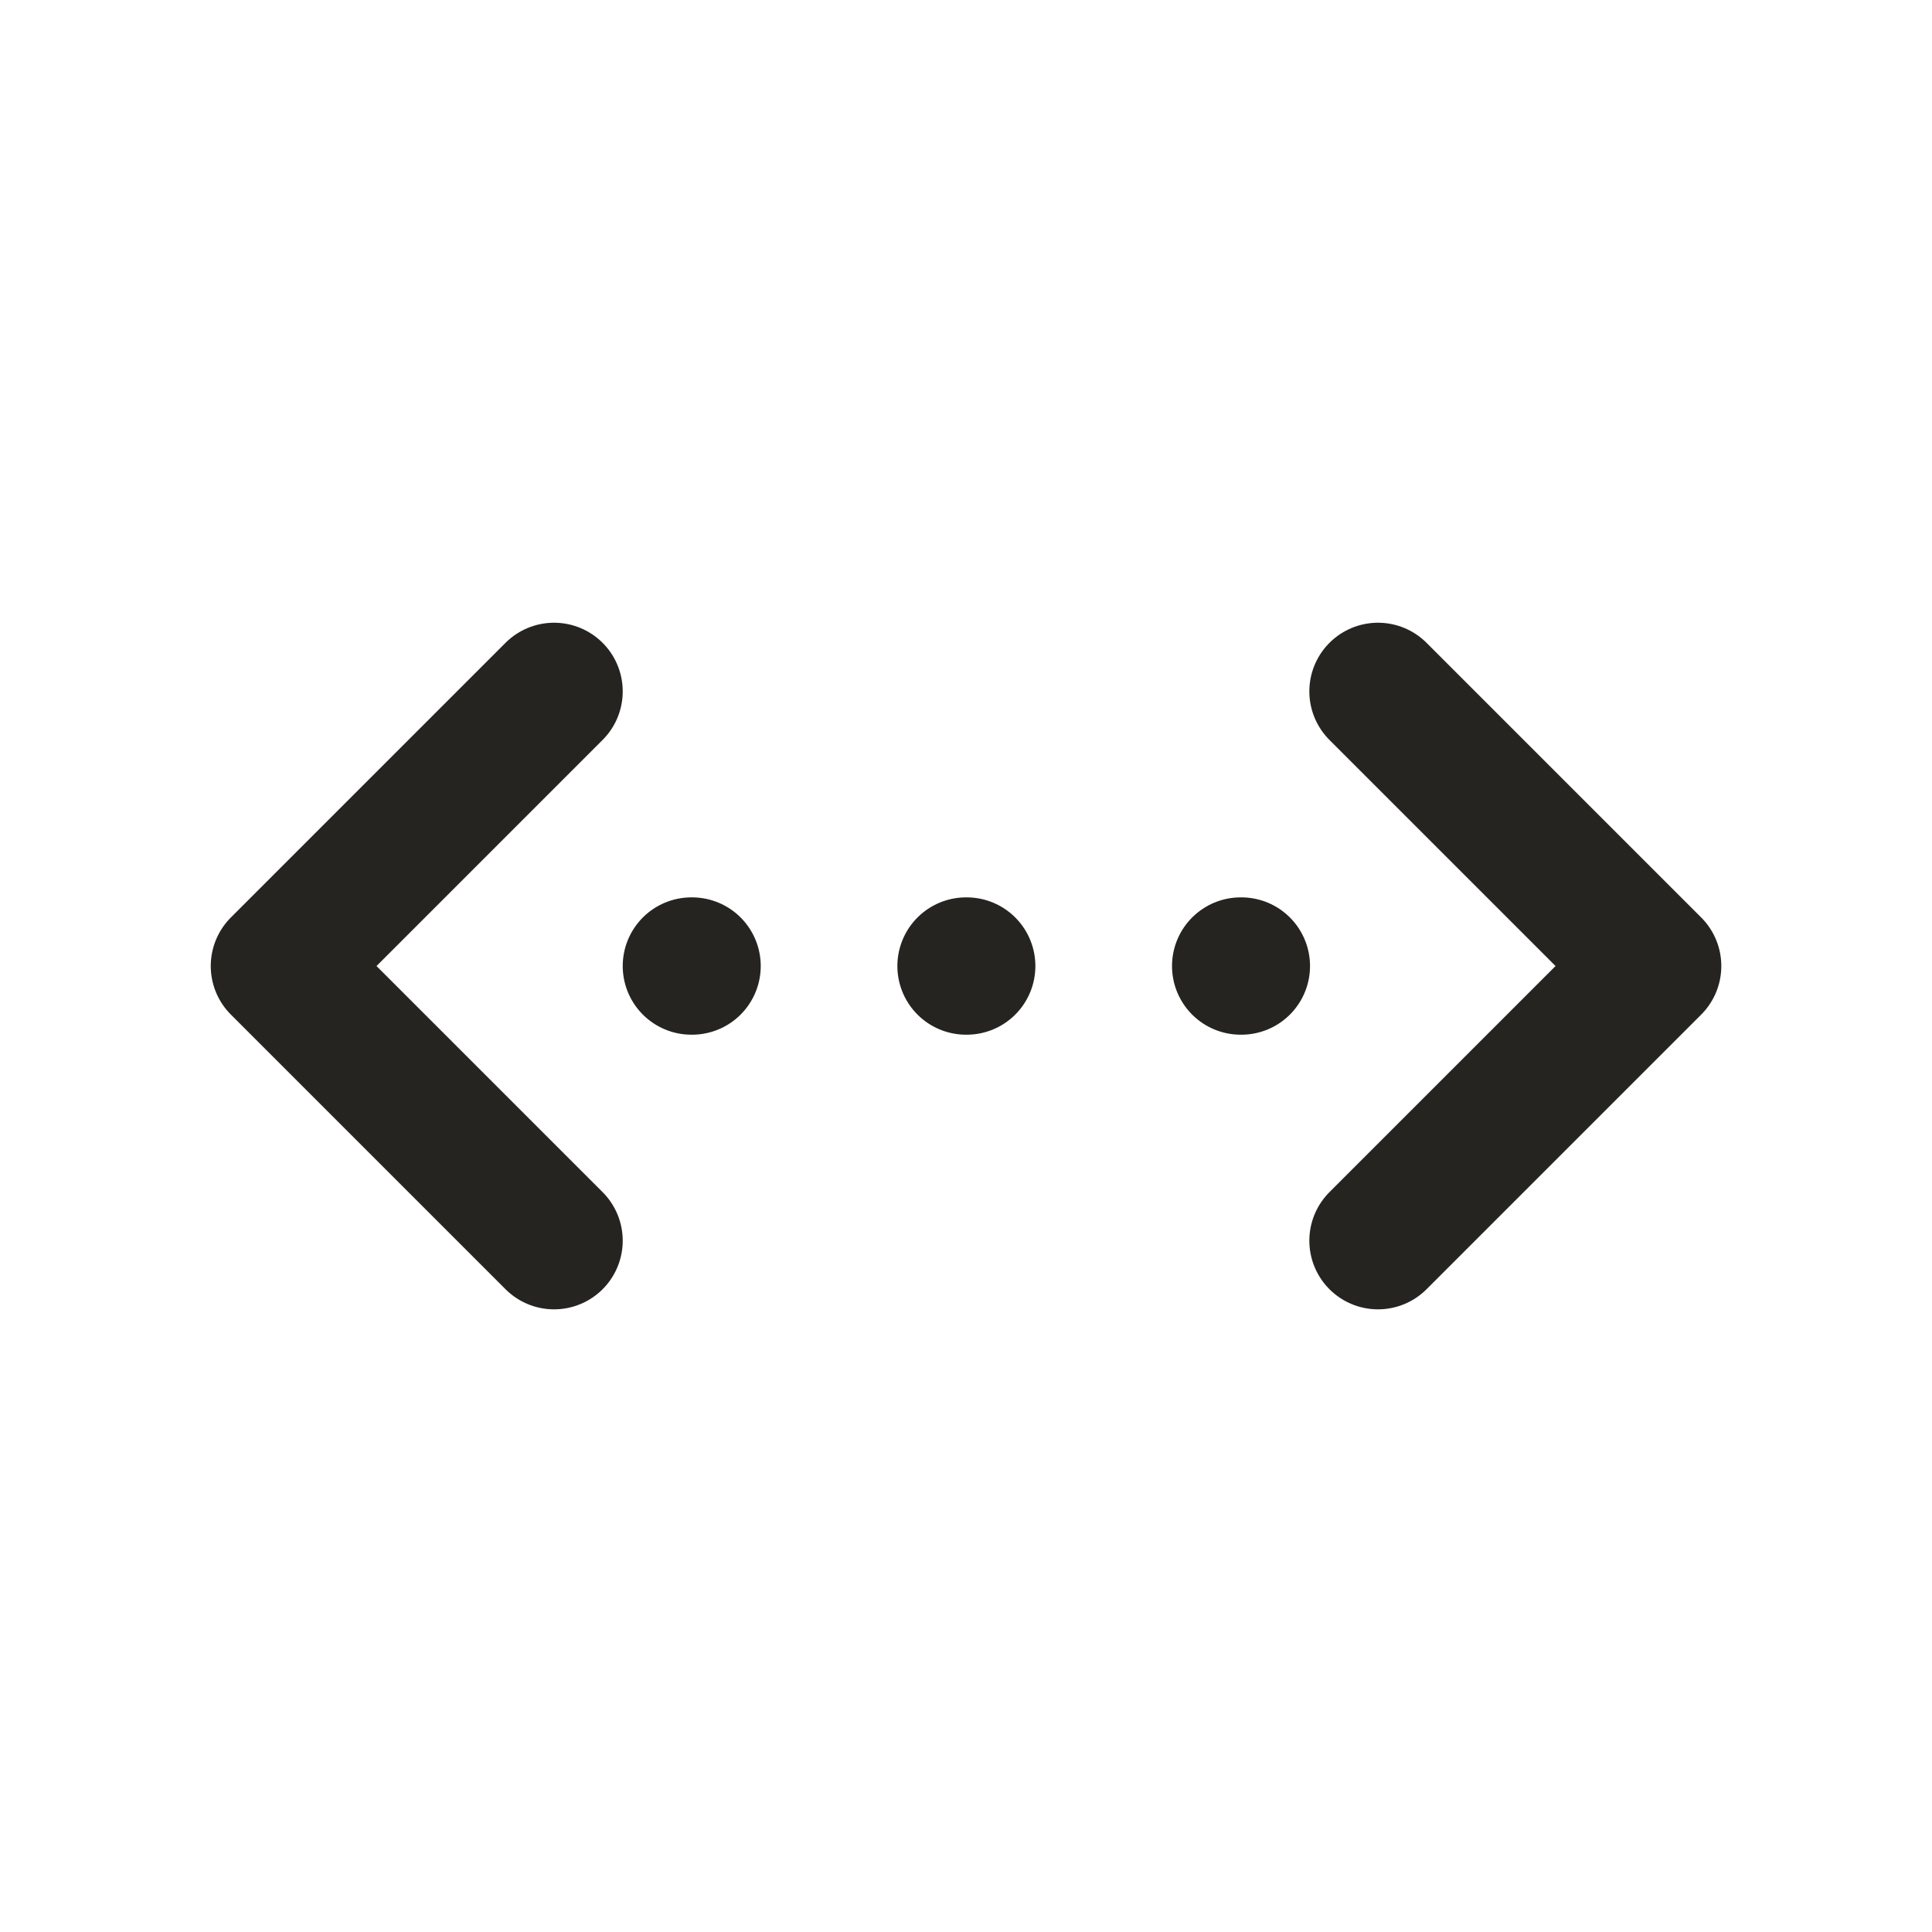
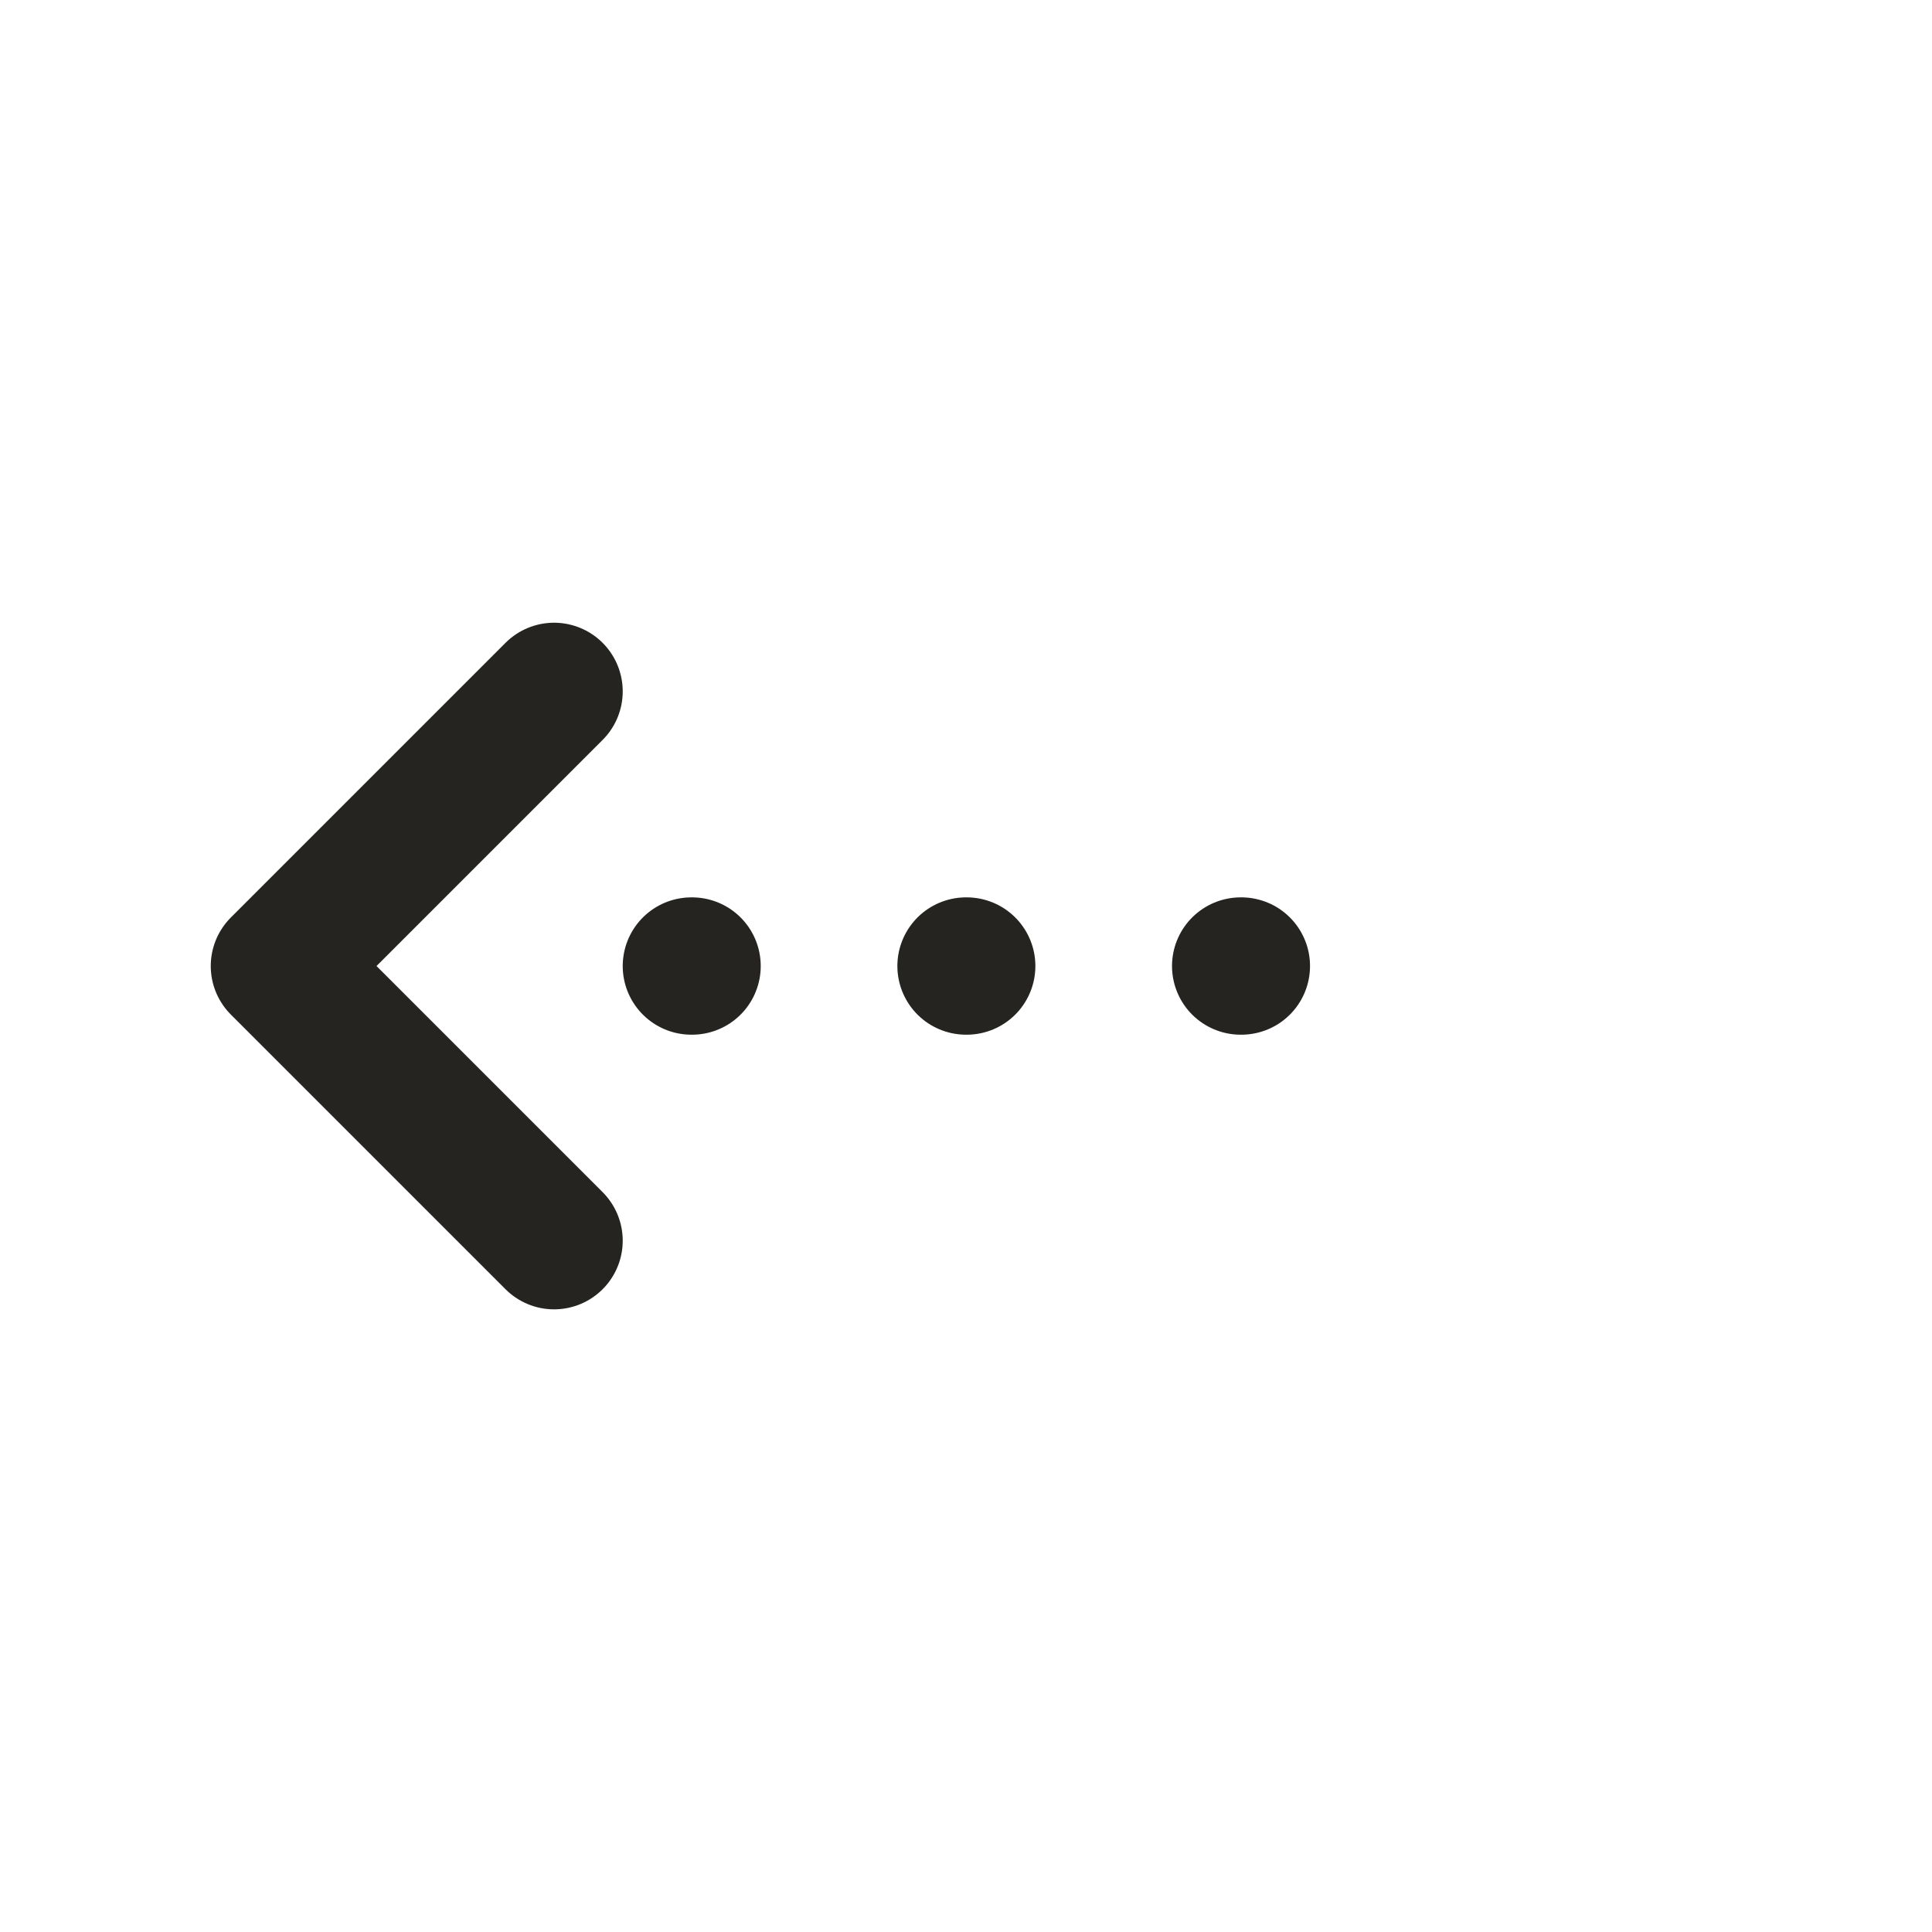
<svg xmlns="http://www.w3.org/2000/svg" width="100%" height="100%" viewBox="0 0 128 128" xml:space="preserve" style="fill-rule:evenodd;clip-rule:evenodd;stroke-linecap:round;stroke-linejoin:round;">
  <g transform="matrix(4.549,0,0,4.549,9.414,9.414)">
-     <path d="M18,8L22,12L18,16" style="fill:none;fill-rule:nonzero;stroke:rgb(37,36,33);stroke-width:2px;" />
-   </g>
+     </g>
  <g transform="matrix(4.549,0,0,4.549,9.414,9.414)">
    <path d="M6,8L2,12L6,16" style="fill:none;fill-rule:nonzero;stroke:rgb(37,36,33);stroke-width:2px;" />
  </g>
  <g transform="matrix(4.549,0,0,4.549,9.414,9.414)">
    <path d="M8,12L8.01,12" style="fill:none;fill-rule:nonzero;stroke:rgb(37,36,33);stroke-width:2px;" />
  </g>
  <g transform="matrix(4.549,0,0,4.549,9.414,9.414)">
    <path d="M12,12L12.01,12" style="fill:none;fill-rule:nonzero;stroke:rgb(37,36,33);stroke-width:2px;" />
  </g>
  <g transform="matrix(4.549,0,0,4.549,9.414,9.414)">
    <path d="M16,12L16.01,12" style="fill:none;fill-rule:nonzero;stroke:rgb(37,36,33);stroke-width:2px;" />
  </g>
</svg>